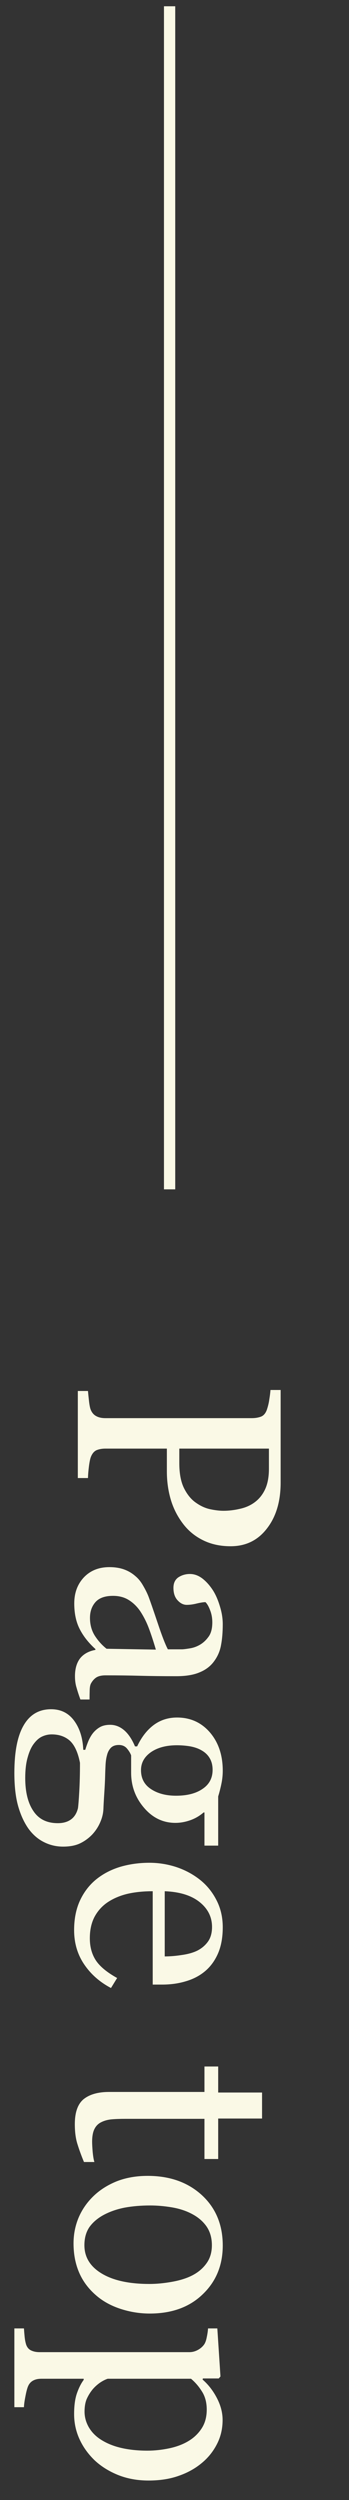
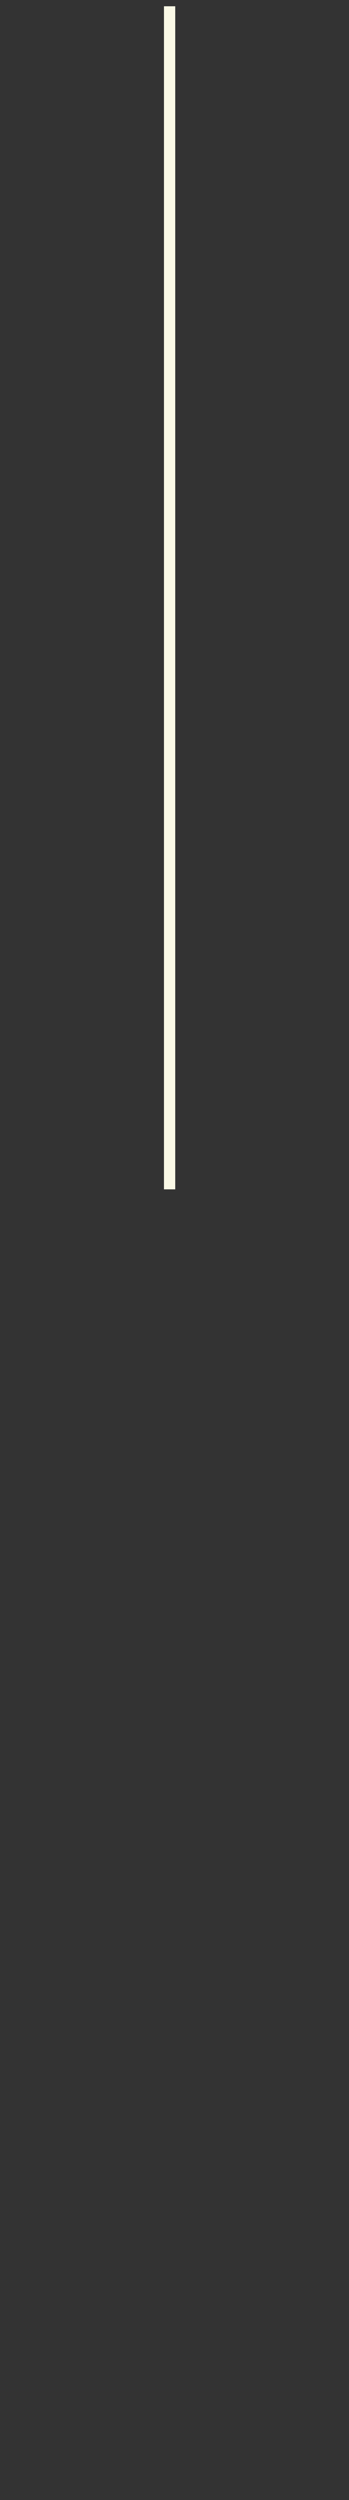
<svg xmlns="http://www.w3.org/2000/svg" width="31" height="222" viewBox="0 0 31 222" fill="none">
  <rect x="0" y="0" width="31" height="222" fill="#333333" stroke="none" />
-   <path d="M20.484 137.305C19.545 137.305 18.711 137.119 17.983 136.746C17.264 136.383 16.667 135.875 16.193 135.223C15.719 134.58 15.372 133.873 15.152 133.103C14.932 132.333 14.822 131.516 14.822 130.653L14.822 128.634L9.363 128.634C9.067 128.634 8.805 128.681 8.576 128.774C8.356 128.875 8.187 129.078 8.068 129.383C8.009 129.536 7.954 129.802 7.903 130.183C7.853 130.572 7.823 130.928 7.814 131.249L6.913 131.249L6.913 123.518L7.814 123.518C7.831 123.721 7.861 124.013 7.903 124.394C7.946 124.783 8.001 125.054 8.068 125.206C8.178 125.46 8.339 125.642 8.551 125.752C8.762 125.871 9.033 125.93 9.363 125.93L22.363 125.93C22.66 125.93 22.926 125.888 23.163 125.803C23.4 125.718 23.578 125.52 23.696 125.206C23.806 124.885 23.883 124.563 23.925 124.242C23.976 123.928 24.009 123.658 24.026 123.429L24.928 123.429L24.928 131.656C24.928 133.331 24.521 134.69 23.709 135.731C22.905 136.78 21.83 137.305 20.484 137.305ZM17.412 133.446C17.818 133.733 18.237 133.924 18.669 134.017C19.109 134.11 19.503 134.157 19.85 134.157C20.332 134.157 20.823 134.097 21.322 133.979C21.822 133.869 22.258 133.674 22.63 133.395C23.028 133.099 23.337 132.709 23.557 132.227C23.777 131.745 23.887 131.144 23.887 130.424L23.887 128.634L15.927 128.634L15.927 129.929C15.927 130.843 16.066 131.584 16.346 132.151C16.634 132.726 16.989 133.158 17.412 133.446ZM7.142 150.914C6.998 150.517 6.883 150.165 6.799 149.861C6.706 149.564 6.659 149.226 6.659 148.845C6.659 148.185 6.812 147.656 7.116 147.258C7.429 146.869 7.882 146.619 8.475 146.509L8.475 146.433C7.865 145.883 7.4 145.29 7.078 144.656C6.757 144.029 6.596 143.272 6.596 142.383C6.596 141.444 6.883 140.669 7.459 140.06C8.034 139.459 8.788 139.159 9.719 139.159C10.201 139.159 10.633 139.226 11.014 139.362C11.395 139.497 11.737 139.7 12.042 139.971C12.296 140.183 12.52 140.462 12.715 140.809C12.918 141.156 13.079 141.482 13.197 141.786C13.341 142.167 13.608 142.938 13.997 144.097C14.386 145.265 14.691 146.052 14.911 146.458L16.168 146.458C16.278 146.458 16.49 146.433 16.803 146.382C17.116 146.34 17.412 146.243 17.691 146.09C18.005 145.921 18.275 145.68 18.504 145.367C18.741 145.062 18.859 144.626 18.859 144.059C18.859 143.67 18.792 143.306 18.656 142.967C18.529 142.637 18.394 142.404 18.25 142.269C18.081 142.269 17.831 142.307 17.501 142.383C17.171 142.468 16.866 142.51 16.587 142.51C16.291 142.51 16.02 142.375 15.774 142.104C15.529 141.842 15.406 141.473 15.406 140.999C15.406 140.576 15.554 140.263 15.851 140.06C16.155 139.865 16.494 139.768 16.866 139.768C17.256 139.768 17.628 139.903 17.983 140.174C18.339 140.453 18.656 140.813 18.936 141.253C19.172 141.634 19.371 142.095 19.532 142.637C19.701 143.179 19.786 143.708 19.786 144.224C19.786 144.935 19.735 145.553 19.634 146.078C19.541 146.611 19.333 147.093 19.012 147.525C18.699 147.956 18.271 148.282 17.73 148.502C17.196 148.731 16.506 148.845 15.66 148.845C14.45 148.845 13.375 148.832 12.435 148.807C11.505 148.782 10.485 148.769 9.376 148.769C9.046 148.769 8.784 148.824 8.589 148.934C8.394 149.052 8.229 149.23 8.094 149.467C8.018 149.594 7.975 149.793 7.967 150.064C7.958 150.343 7.954 150.627 7.954 150.914L7.142 150.914ZM13.845 146.484C13.633 145.764 13.426 145.134 13.223 144.592C13.02 144.05 12.766 143.547 12.461 143.081C12.173 142.658 11.83 142.324 11.433 142.078C11.043 141.833 10.578 141.71 10.036 141.71C9.334 141.71 8.817 141.892 8.487 142.256C8.157 142.629 7.992 143.098 7.992 143.665C7.992 144.266 8.136 144.795 8.424 145.252C8.72 145.709 9.067 146.094 9.465 146.408L13.845 146.484ZM8.208 162.886C7.886 163.225 7.522 163.491 7.116 163.686C6.71 163.881 6.206 163.978 5.605 163.978C5.005 163.978 4.442 163.847 3.917 163.584C3.384 163.322 2.923 162.924 2.533 162.391C2.135 161.824 1.826 161.147 1.606 160.36C1.386 159.573 1.276 158.599 1.276 157.44C1.276 155.544 1.556 154.126 2.114 153.187C2.664 152.247 3.473 151.778 4.539 151.778C5.402 151.778 6.084 152.116 6.583 152.793C7.082 153.47 7.353 154.334 7.396 155.383L7.573 155.383C7.649 155.129 7.743 154.867 7.853 154.596C7.971 154.325 8.106 154.092 8.259 153.898C8.437 153.678 8.644 153.5 8.881 153.365C9.126 153.229 9.427 153.161 9.782 153.161C10.231 153.161 10.641 153.318 11.014 153.631C11.395 153.953 11.72 154.435 11.991 155.078L12.182 155.078C12.562 154.266 13.049 153.635 13.642 153.187C14.242 152.738 14.937 152.514 15.724 152.514C16.909 152.514 17.882 152.954 18.644 153.834C19.405 154.723 19.786 155.857 19.786 157.237C19.786 157.618 19.748 157.994 19.672 158.367C19.596 158.747 19.498 159.133 19.38 159.522L19.38 163.889L18.161 163.889L18.161 160.944L18.085 160.944C17.721 161.257 17.319 161.49 16.879 161.642C16.439 161.794 16.007 161.87 15.584 161.87C14.484 161.87 13.553 161.422 12.791 160.525C12.029 159.636 11.648 158.599 11.648 157.414L11.648 155.878C11.581 155.684 11.458 155.481 11.28 155.269C11.102 155.057 10.861 154.952 10.557 154.952C10.243 154.952 10.002 155.04 9.833 155.218C9.672 155.396 9.562 155.612 9.503 155.866C9.435 156.111 9.393 156.395 9.376 156.716C9.359 157.046 9.346 157.385 9.338 157.732C9.329 158.104 9.304 158.612 9.262 159.255C9.219 159.907 9.194 160.368 9.186 160.639C9.169 161.028 9.076 161.418 8.906 161.807C8.737 162.205 8.504 162.564 8.208 162.886ZM15.635 159.458C16.625 159.458 17.412 159.255 17.996 158.849C18.588 158.451 18.885 157.888 18.885 157.161C18.885 156.763 18.8 156.42 18.631 156.132C18.47 155.853 18.237 155.624 17.933 155.447C17.653 155.277 17.315 155.155 16.917 155.078C16.528 155.011 16.126 154.977 15.711 154.977C14.771 154.977 14.005 155.18 13.413 155.586C12.821 156.001 12.524 156.534 12.524 157.186C12.524 157.914 12.816 158.472 13.4 158.862C13.993 159.259 14.738 159.458 15.635 159.458ZM5.136 161.896C5.61 161.896 5.999 161.786 6.304 161.566C6.608 161.346 6.816 161.011 6.926 160.563C6.96 160.326 6.998 159.839 7.04 159.103C7.082 158.367 7.104 157.512 7.104 156.538C6.926 155.624 6.63 154.973 6.215 154.583C5.792 154.203 5.25 154.012 4.59 154.012C4.294 154.012 4.01 154.076 3.739 154.203C3.468 154.329 3.219 154.55 2.99 154.863C2.77 155.159 2.592 155.557 2.457 156.056C2.313 156.555 2.241 157.165 2.241 157.884C2.241 159.128 2.482 160.106 2.965 160.817C3.439 161.536 4.162 161.896 5.136 161.896ZM9.858 176.534C8.86 176.009 8.064 175.306 7.472 174.426C6.879 173.546 6.583 172.535 6.583 171.392C6.583 170.385 6.761 169.5 7.116 168.739C7.472 167.985 7.954 167.363 8.563 166.872C9.173 166.382 9.884 166.013 10.696 165.768C11.509 165.531 12.368 165.412 13.273 165.412C14.086 165.412 14.882 165.539 15.66 165.793C16.447 166.056 17.154 166.437 17.78 166.936C18.381 167.418 18.864 168.015 19.227 168.726C19.6 169.445 19.786 170.249 19.786 171.138C19.786 172.052 19.642 172.835 19.355 173.487C19.067 174.138 18.673 174.667 18.174 175.074C17.7 175.463 17.141 175.751 16.498 175.937C15.855 176.132 15.157 176.229 14.403 176.229L13.565 176.229L13.565 167.939C12.745 167.939 12 168.015 11.331 168.167C10.662 168.328 10.074 168.578 9.566 168.916C9.076 169.246 8.686 169.678 8.398 170.211C8.119 170.745 7.979 171.379 7.979 172.116C7.979 172.869 8.153 173.516 8.5 174.058C8.855 174.608 9.49 175.137 10.404 175.645L9.858 176.534ZM14.632 173.728C15.106 173.728 15.614 173.686 16.155 173.601C16.697 173.525 17.15 173.398 17.514 173.22C17.903 173.025 18.22 172.759 18.466 172.42C18.711 172.082 18.834 171.646 18.834 171.113C18.834 170.224 18.462 169.483 17.717 168.891C16.98 168.307 15.952 167.99 14.632 167.939L14.632 173.728ZM7.459 191.984C7.23 191.434 7.04 190.913 6.888 190.422C6.727 189.931 6.646 189.33 6.646 188.62C6.646 187.57 6.909 186.829 7.434 186.398C7.967 185.975 8.716 185.763 9.681 185.763L18.161 185.763L18.161 183.503L19.38 183.503L19.38 185.814L23.277 185.814L23.277 188.124L19.38 188.124L19.38 191.717L18.161 191.717L18.161 188.15L11.166 188.15C10.641 188.15 10.201 188.167 9.846 188.201C9.499 188.243 9.194 188.336 8.932 188.48C8.686 188.615 8.5 188.818 8.373 189.089C8.246 189.36 8.183 189.724 8.183 190.181C8.183 190.393 8.2 190.702 8.233 191.108C8.276 191.523 8.326 191.814 8.386 191.984L7.459 191.984ZM13.299 205.441C12.419 205.441 11.551 205.301 10.696 205.022C9.85 204.743 9.131 204.345 8.538 203.828C7.861 203.245 7.357 202.567 7.027 201.797C6.697 201.027 6.532 200.164 6.532 199.207C6.532 198.412 6.68 197.654 6.977 196.935C7.281 196.216 7.721 195.577 8.297 195.018C8.864 194.468 9.554 194.028 10.366 193.698C11.187 193.376 12.105 193.215 13.121 193.215C15.076 193.215 16.676 193.782 17.92 194.916C19.164 196.059 19.786 197.553 19.786 199.398C19.786 201.15 19.194 202.593 18.009 203.727C16.832 204.87 15.262 205.441 13.299 205.441ZM13.273 202.813C13.908 202.813 14.577 202.749 15.279 202.622C15.99 202.495 16.591 202.305 17.082 202.051C17.607 201.78 18.026 201.425 18.339 200.985C18.66 200.545 18.821 200.007 18.821 199.372C18.821 198.721 18.66 198.162 18.339 197.697C18.017 197.24 17.577 196.867 17.018 196.579C16.502 196.309 15.914 196.118 15.254 196.008C14.594 195.898 13.955 195.843 13.337 195.843C12.524 195.843 11.771 195.907 11.077 196.034C10.392 196.169 9.778 196.381 9.236 196.668C8.695 196.956 8.267 197.316 7.954 197.747C7.649 198.188 7.497 198.729 7.497 199.372C7.497 200.43 8.009 201.268 9.033 201.886C10.057 202.504 11.471 202.813 13.273 202.813ZM17.945 218.695C17.353 219.194 16.663 219.579 15.876 219.85C15.097 220.129 14.204 220.269 13.197 220.269C12.207 220.269 11.301 220.104 10.48 219.774C9.668 219.444 8.974 219.008 8.398 218.466C7.814 217.899 7.366 217.269 7.053 216.575C6.74 215.881 6.583 215.144 6.583 214.366C6.583 213.612 6.668 212.995 6.837 212.512C7.006 212.03 7.205 211.636 7.434 211.331L7.434 211.23L3.676 211.23C3.371 211.23 3.117 211.289 2.914 211.408C2.711 211.526 2.563 211.708 2.47 211.953C2.394 212.157 2.322 212.444 2.254 212.817C2.178 213.198 2.135 213.511 2.127 213.756L1.276 213.756L1.276 206.761L2.127 206.761C2.144 207.023 2.165 207.277 2.19 207.523C2.216 207.768 2.258 207.988 2.317 208.183C2.402 208.437 2.55 208.615 2.762 208.716C2.973 208.818 3.223 208.869 3.511 208.869L16.828 208.869C17.082 208.869 17.328 208.805 17.564 208.678C17.801 208.551 17.992 208.386 18.136 208.183C18.237 208.031 18.314 207.819 18.364 207.548C18.424 207.277 18.462 207.015 18.479 206.761L19.304 206.761L19.583 211.027L19.431 211.204L18.021 211.204L17.996 211.306C18.504 211.746 18.927 212.292 19.266 212.944C19.604 213.595 19.773 214.243 19.773 214.886C19.773 215.665 19.608 216.376 19.278 217.019C18.948 217.671 18.504 218.229 17.945 218.695ZM8.944 216.625C9.469 216.964 10.078 217.214 10.773 217.374C11.466 217.535 12.241 217.616 13.096 217.616C13.722 217.616 14.361 217.548 15.013 217.412C15.664 217.277 16.231 217.065 16.714 216.778C17.205 216.49 17.602 216.113 17.907 215.648C18.212 215.182 18.364 214.624 18.364 213.972C18.364 213.346 18.225 212.813 17.945 212.372C17.674 211.932 17.349 211.551 16.968 211.23L9.566 211.23C9.338 211.306 9.101 211.429 8.855 211.598C8.61 211.776 8.398 211.97 8.221 212.182C8.009 212.444 7.836 212.728 7.7 213.033C7.573 213.337 7.51 213.71 7.51 214.15C7.51 214.624 7.632 215.081 7.878 215.521C8.132 215.961 8.487 216.329 8.944 216.625Z" fill="#FAF9E6" />
  <line x1="15.065" y1="0.557" x2="15.065" y2="105.613" stroke="#FAF9E6" />
</svg>